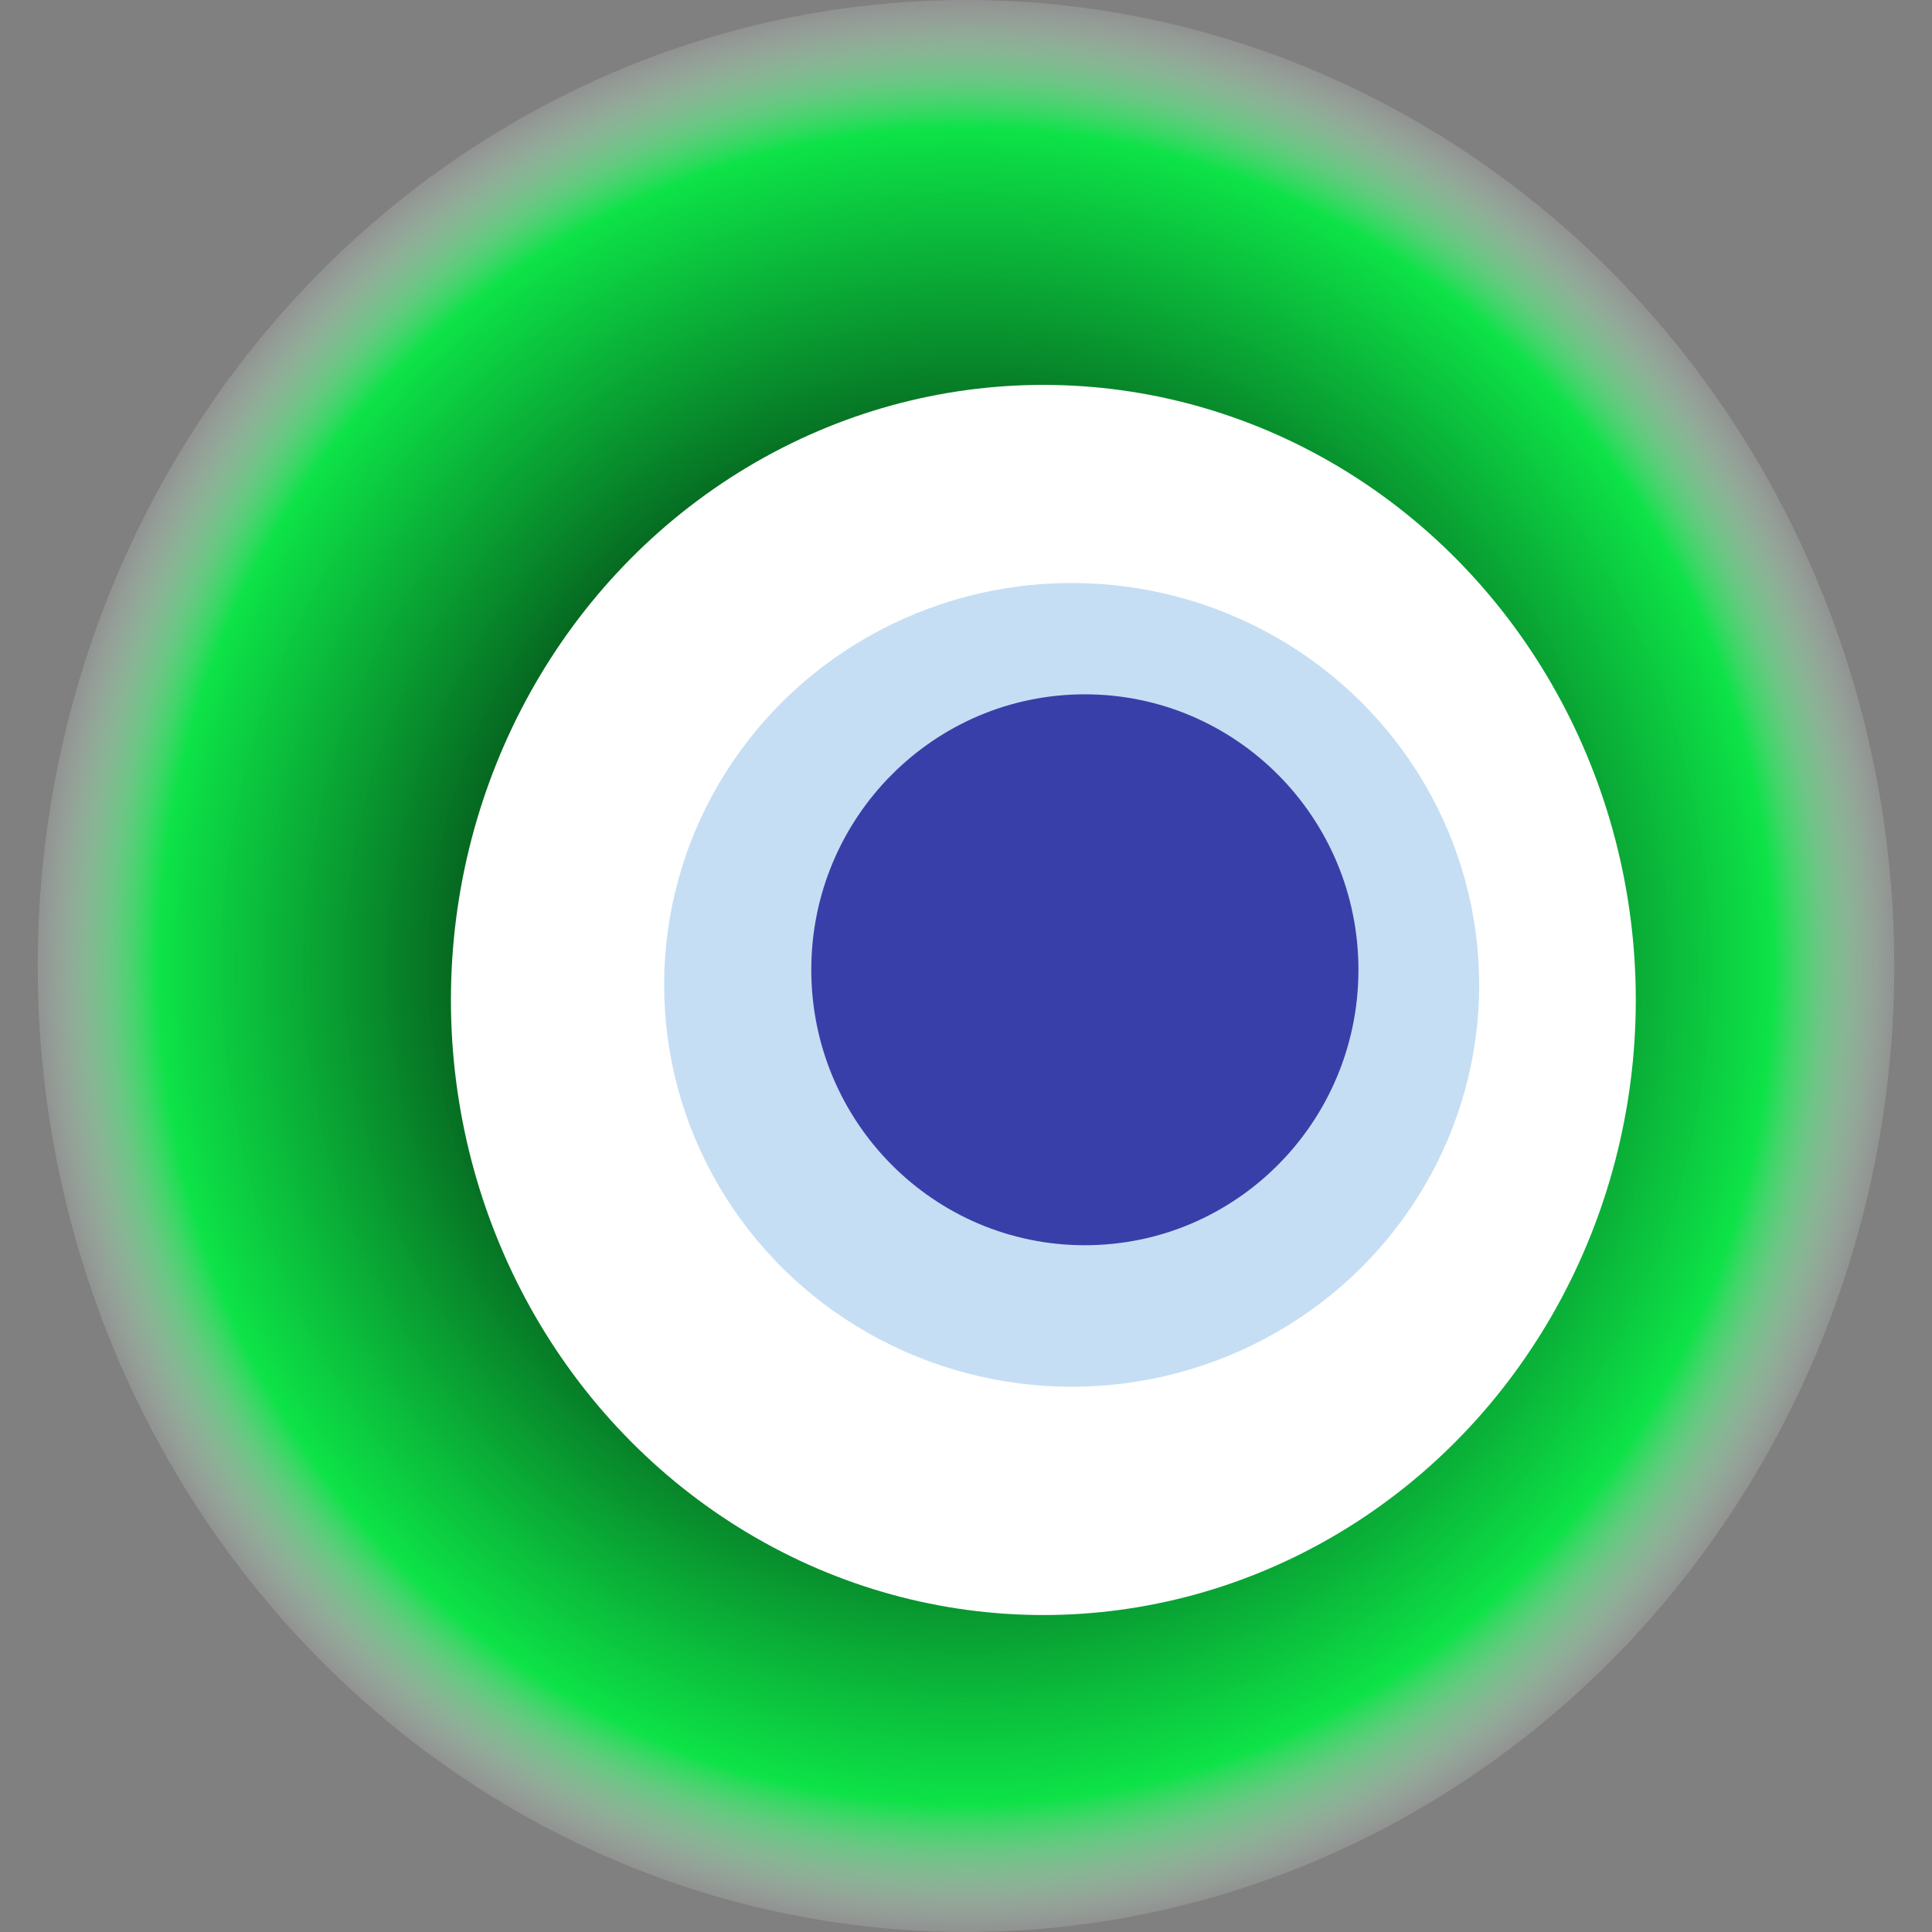
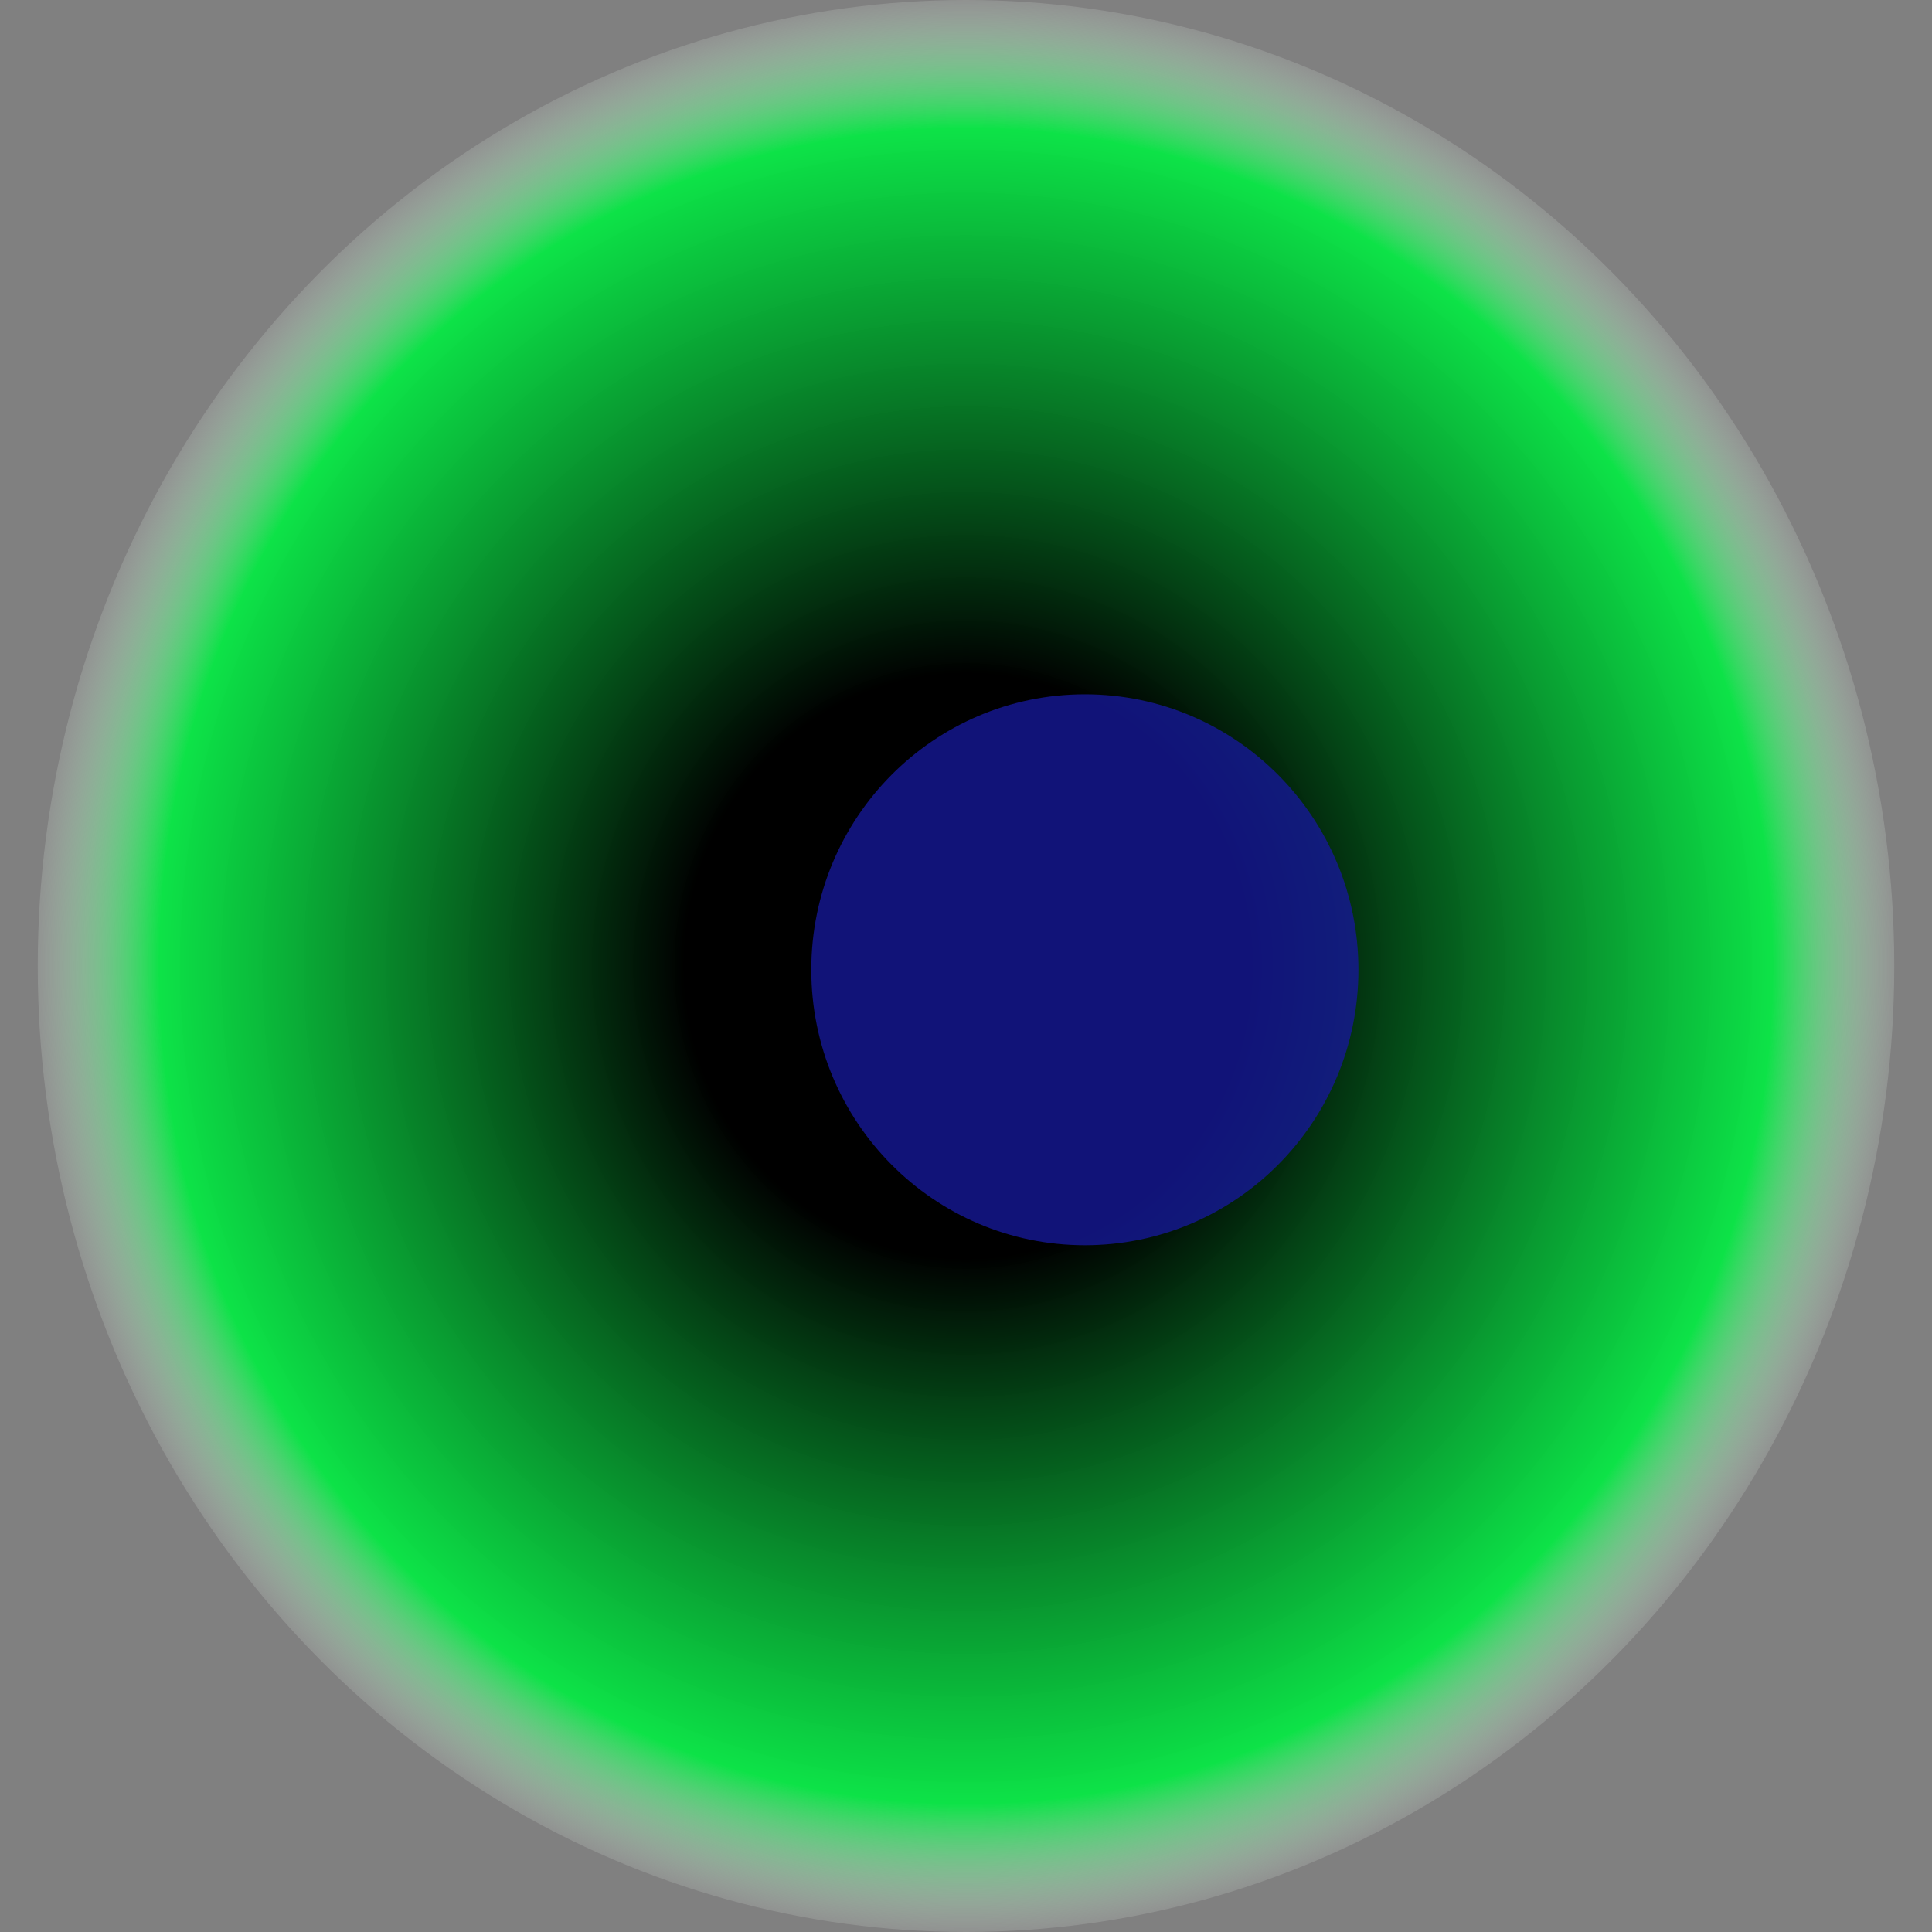
<svg xmlns="http://www.w3.org/2000/svg" width="1024" height="1024">
  <rect width="100%" height="100%" fill="#808080" stroke="none" />
  <g>
    <title>0xf4c9dd03c74798dac0ff81a8c243828dbcde04f9</title>
    <ellipse ry="512" rx="492" cy="512" cx="512" fill="url(#e_1_g)" />
-     <ellipse ry="326" rx="314" cy="530" cx="553" fill="#FFF" />
-     <ellipse ry="213" rx="216" cy="522" cx="568" fill="rgba(65,146,214,0.3)" />
    <ellipse ry="146" rx="145" cy="514" cx="575" fill="rgba(22, 24, 150, 0.8)" />
    <animateTransform attributeName="transform" begin="0s" dur="26s" type="rotate" from="360 512 512" to="0 512 512" repeatCount="indefinite" />
    <defs>
      <radialGradient id="e_1_g">
        <stop offset="30%" stop-color="#000" />
        <stop offset="86%" stop-color="rgba(0,237,65,0.9)" />
        <stop offset="100%" stop-color="rgba(255,255,255,0.1)" />
      </radialGradient>
    </defs>
  </g>
</svg>